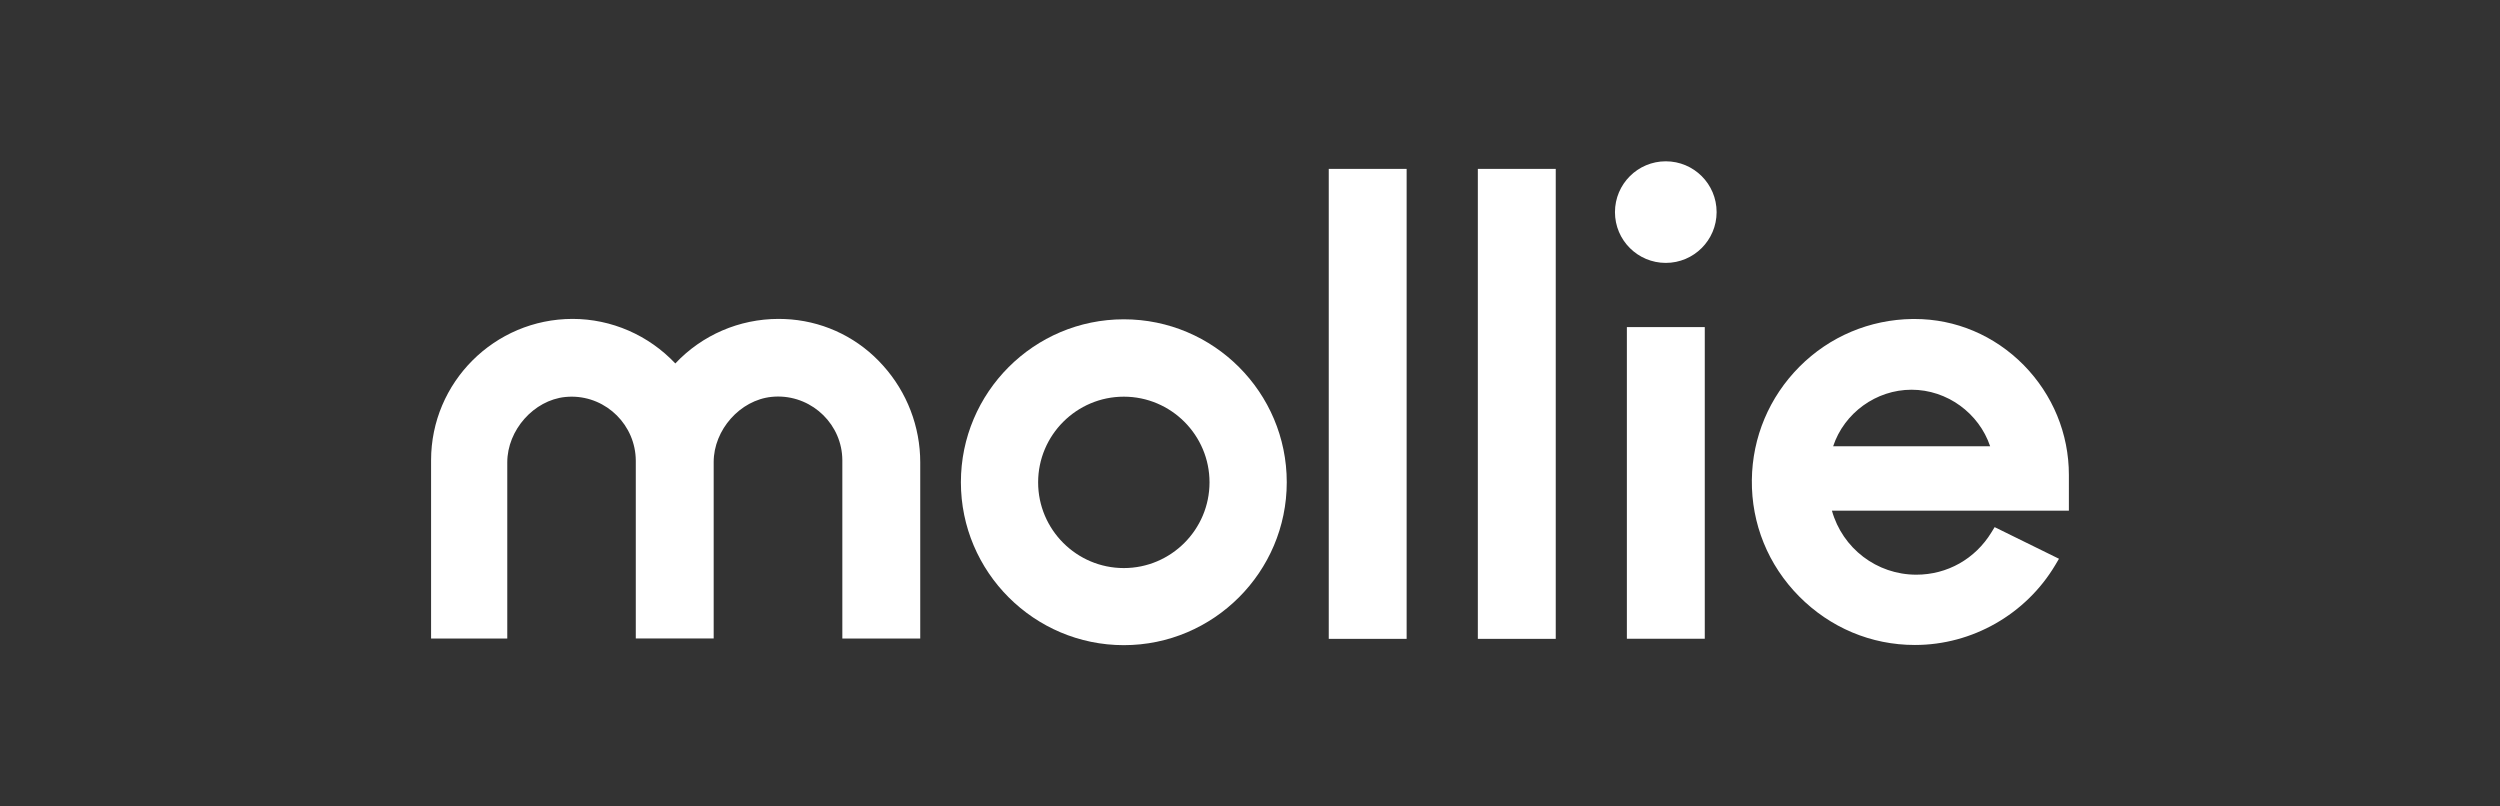
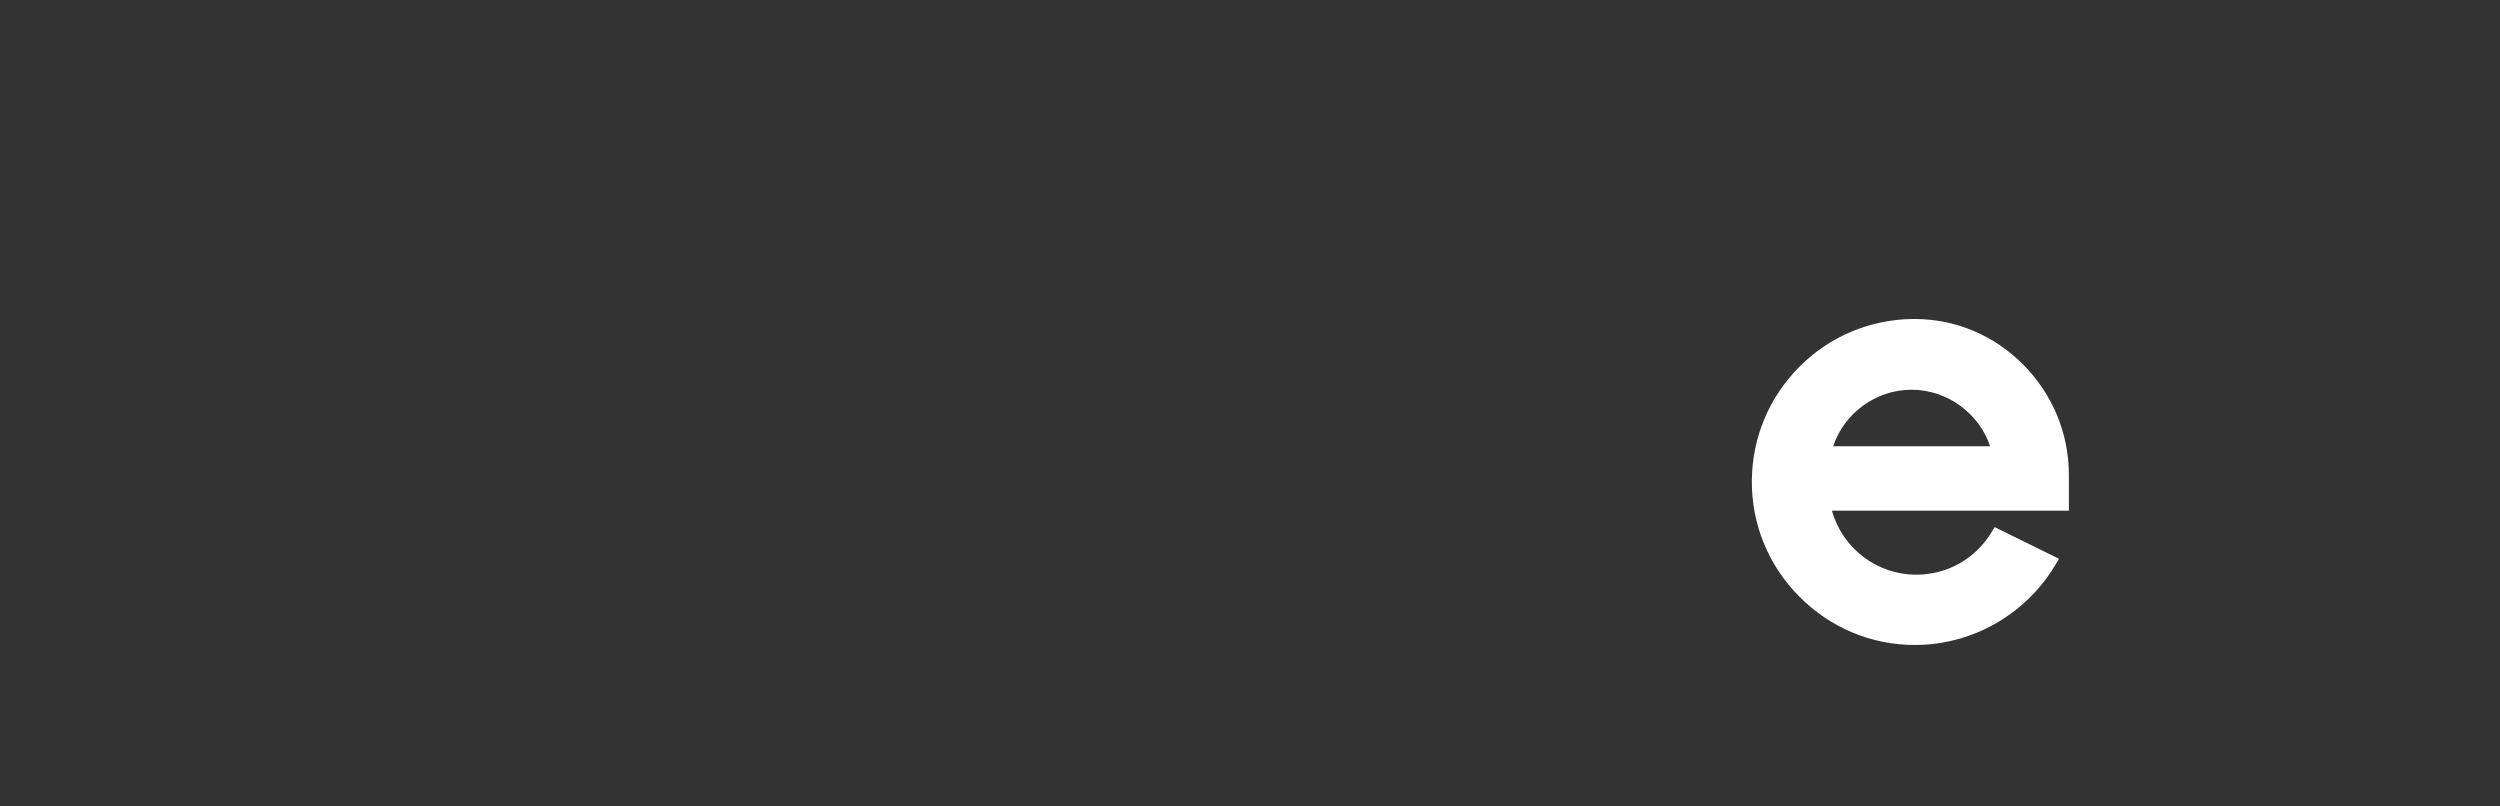
<svg xmlns="http://www.w3.org/2000/svg" version="1.1" id="Layer_1" x="0px" y="0px" width="155px" height="50px" viewBox="0 0 155 50" enable-background="new 0 0 155 50" xml:space="preserve">
  <rect x="0" y="0" width="155" height="50" fill="#333333" stroke="none" />
  <g>
-     <path fill="#FFFFFF" d="M69.677,19.797c-5.576,0-10.102,4.537-10.102,10.102S64.112,40,69.677,40   c5.565,0,10.102-4.537,10.102-10.102S75.254,19.797,69.677,19.797z M69.677,35.22c-2.928,0-5.313-2.385-5.313-5.313   c0-2.93,2.385-5.313,5.313-5.313c2.929,0,5.313,2.384,5.313,5.313C74.989,32.835,72.605,35.22,69.677,35.22z" />
-     <path fill="#FFFFFF" d="M103.279,16.3c1.738,0,3.151-1.409,3.151-3.151c0-1.743-1.413-3.148-3.151-3.148s-3.151,1.41-3.151,3.152   C100.128,14.895,101.541,16.3,103.279,16.3z" />
-     <path fill="#FFFFFF" d="M49.051,19.805c-0.264-0.02-0.516-0.033-0.775-0.033c-2.438,0-4.749,0.999-6.406,2.762   c-1.658-1.755-3.96-2.762-6.373-2.762c-4.833,0.004-8.77,3.928-8.77,8.762v11.055h4.724V28.668c0-2.007,1.649-3.855,3.59-4.054   c0.138-0.012,0.272-0.021,0.397-0.021c2.186,0,3.969,1.783,3.981,3.969v11.023h4.829V28.647c0-1.995,1.638-3.843,3.591-4.041   c0.138-0.013,0.272-0.021,0.398-0.021c2.186,0,3.98,1.775,3.988,3.948v11.055h4.83V28.668c0-2.213-0.82-4.35-2.299-5.996   C53.284,21.016,51.257,19.996,49.051,19.805z" />
-     <path fill="#FFFFFF" d="M87.211,10.471h-4.828v29.138h4.828V10.471z M96.456,10.471h-4.83v29.138h4.83V10.471z M105.696,20.28   h-4.83v19.322h4.83V20.28z" />
    <path fill="#FFFFFF" d="M128.271,29.448c0-2.563-1-4.977-2.803-6.816c-1.816-1.836-4.213-2.855-6.763-2.855h-0.126   c-2.645,0.033-5.146,1.081-7.015,2.961c-1.869,1.881-2.921,4.367-2.949,7.022c-0.032,2.709,1.008,5.273,2.93,7.215   c1.921,1.939,4.464,3.013,7.172,3.013h0.013c3.55,0,6.876-1.9,8.696-4.954l0.231-0.391l-3.989-1.962l-0.199,0.325   c-1.007,1.648-2.737,2.624-4.657,2.624c-2.457,0-4.578-1.638-5.232-3.968h14.691V29.448z M118.516,24.163   c2.205,0,4.18,1.451,4.873,3.506h-9.734C114.336,25.614,116.31,24.163,118.516,24.163z" />
  </g>
</svg>